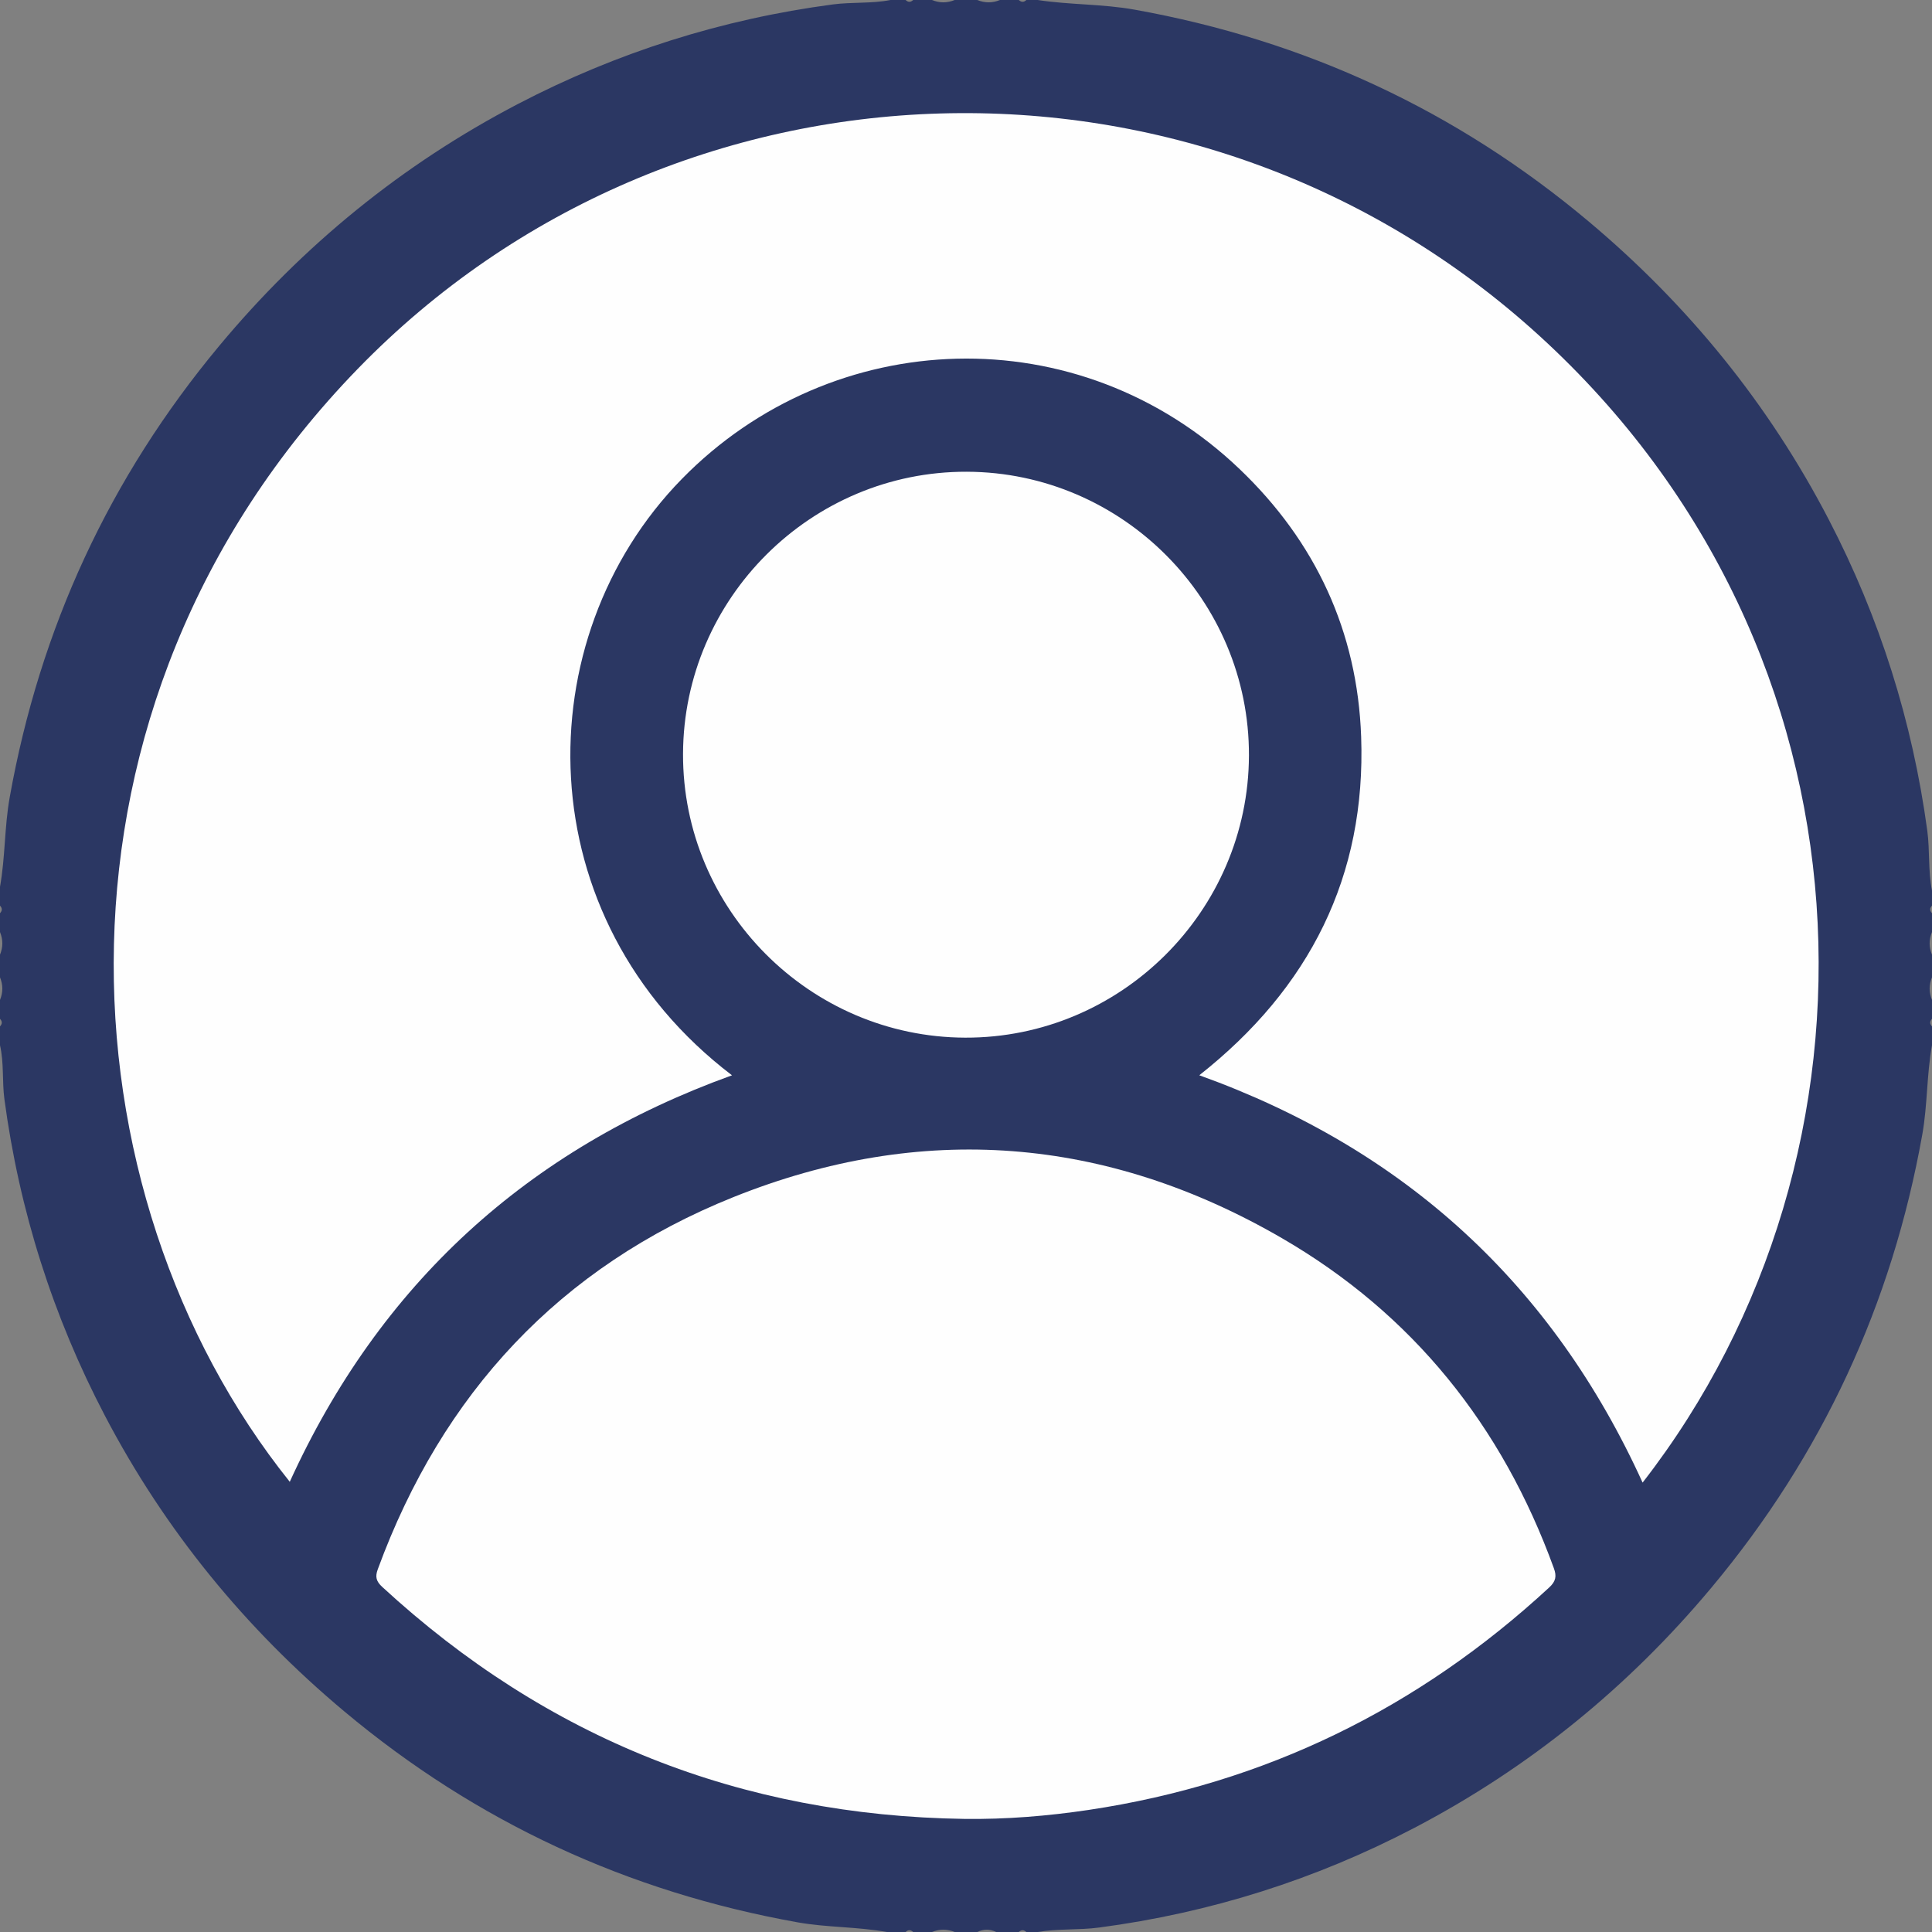
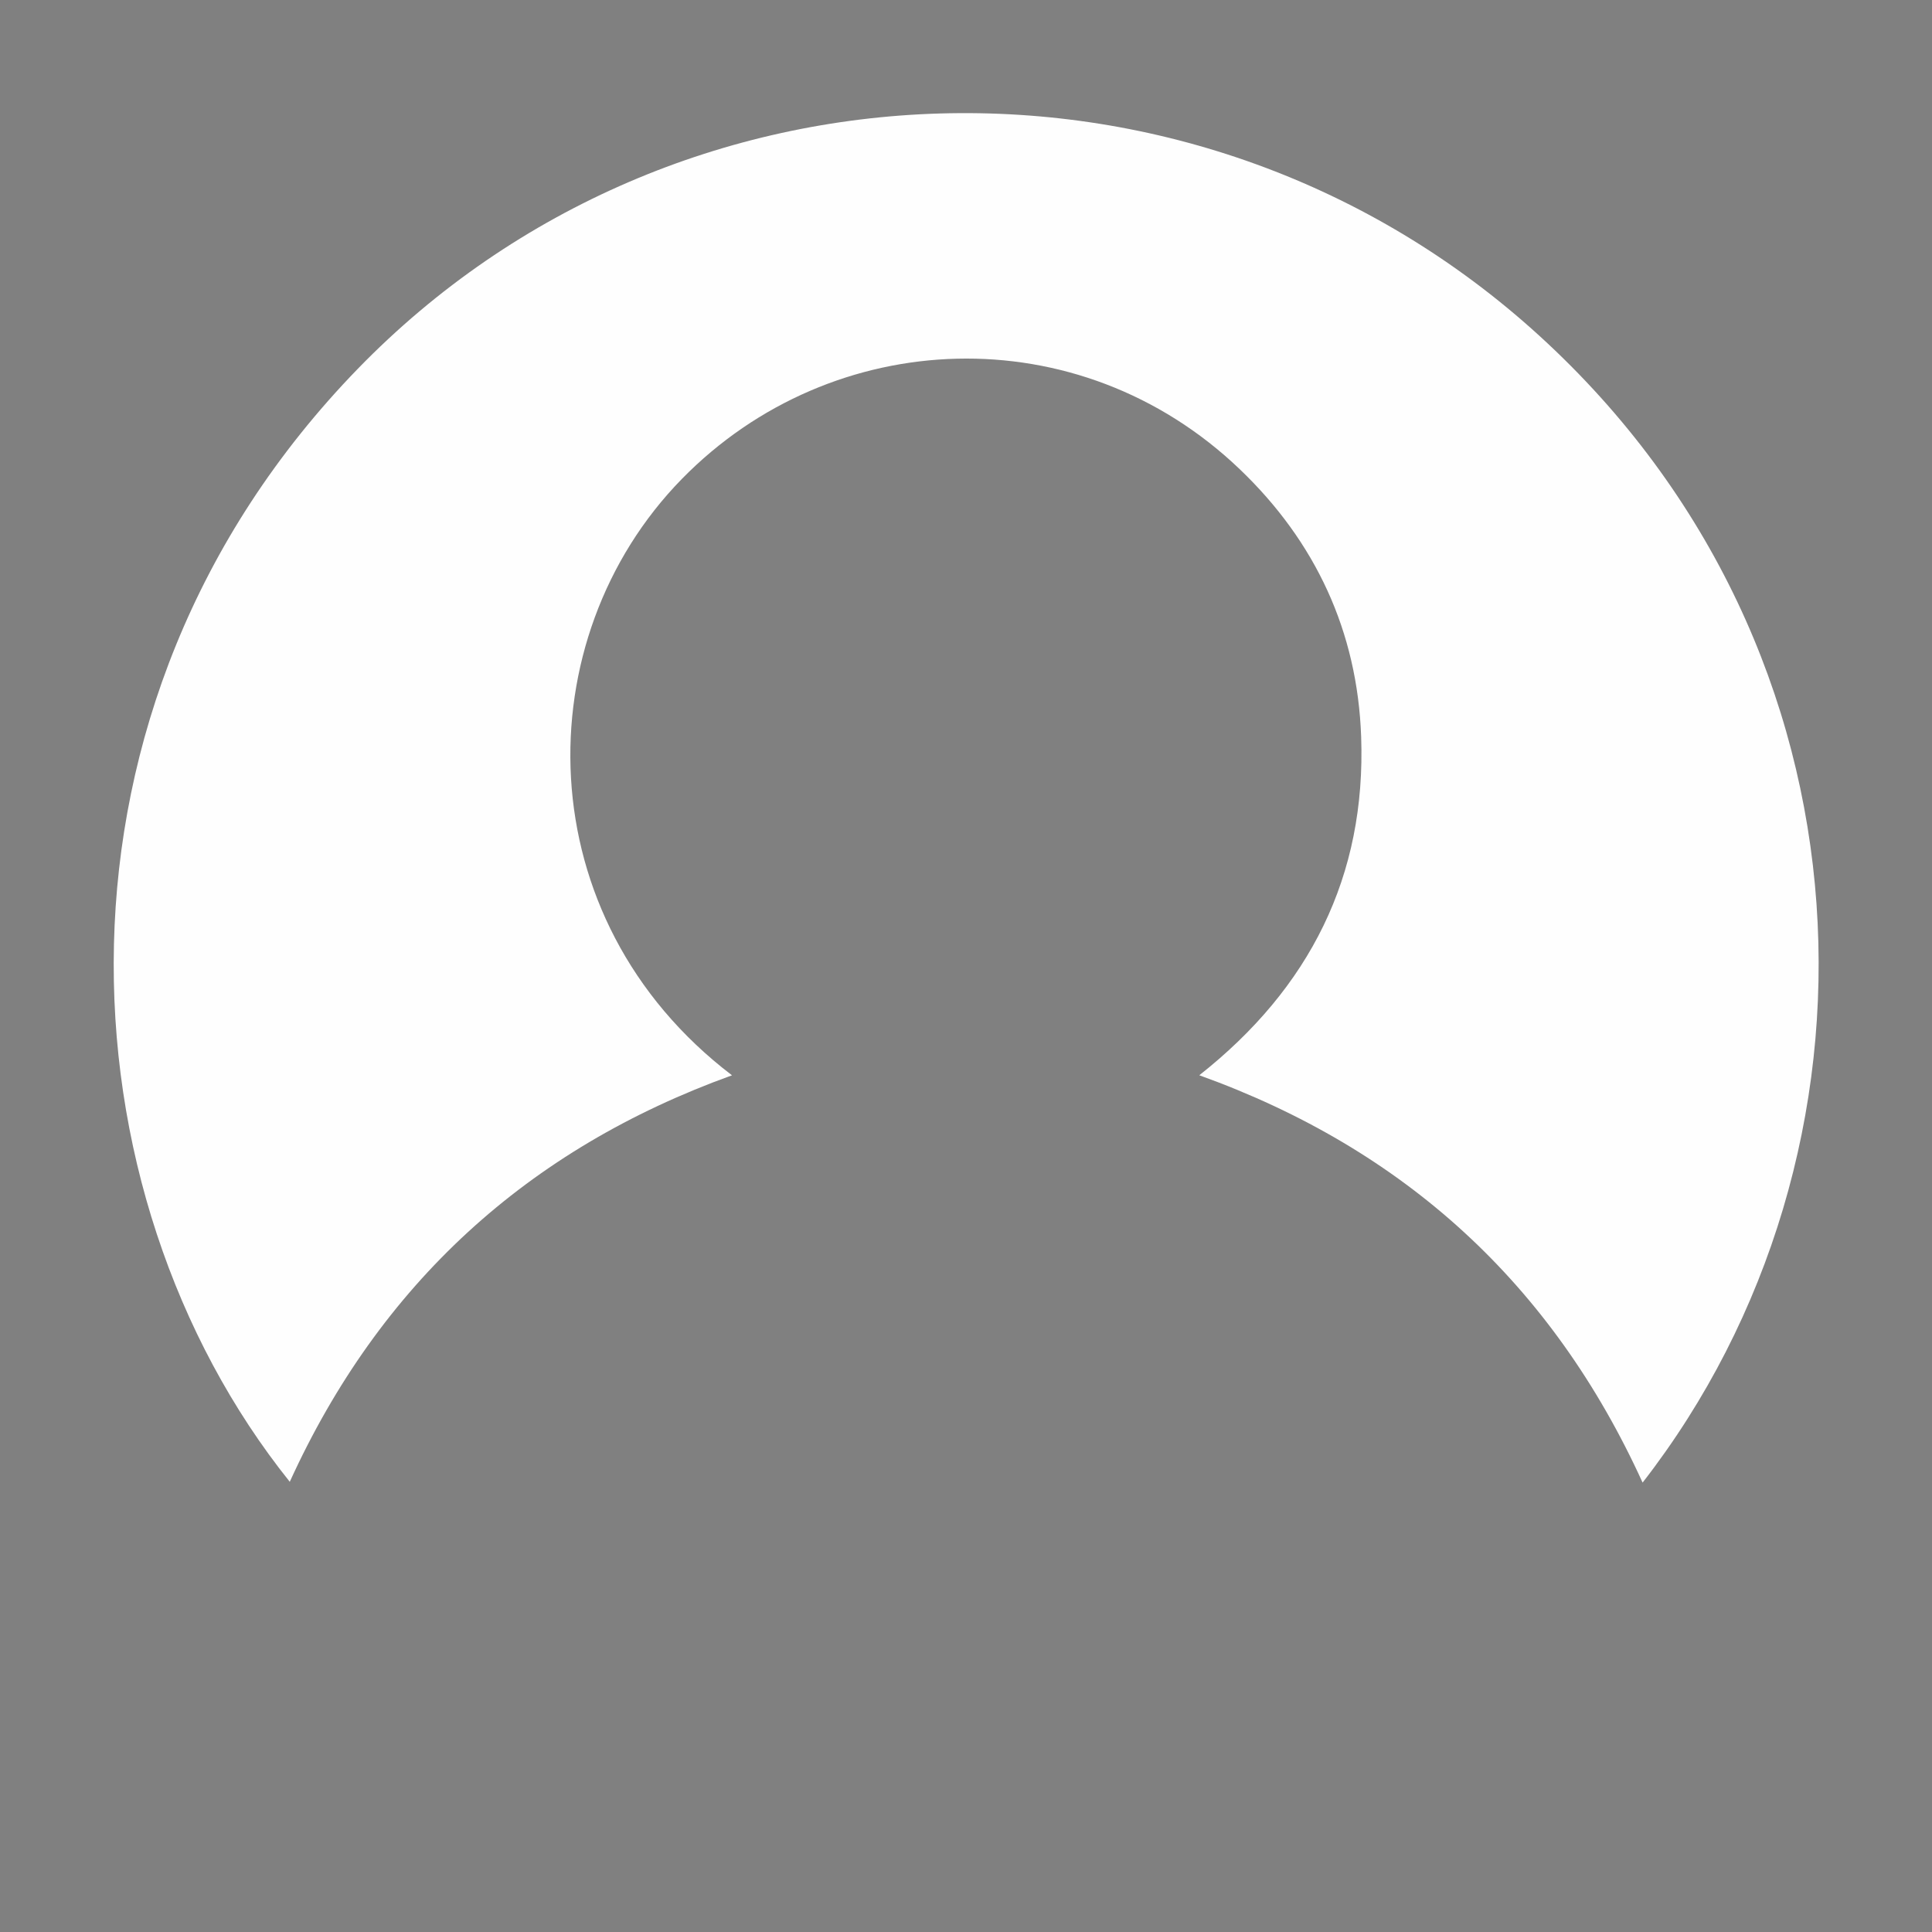
<svg xmlns="http://www.w3.org/2000/svg" version="1.1" id="Livello_1" x="0px" y="0px" width="149.988px" height="149.988px" viewBox="0 0 149.988 149.988" enable-background="new 0 0 149.988 149.988" xml:space="preserve">
  <rect x="0" y="0" width="149.988" height="149.988" fill="#808080" stroke="none" />
  <g>
-     <path fill="#2B3763" d="M79.095,149.988c-0.586,0-1.172,0-1.758,0c-0.489-0.238-0.978-0.238-1.465,0c-0.586,0-1.172,0-1.757,0   c-0.586-0.24-1.172-0.24-1.759,0c-0.488,0-0.976,0-1.464,0c-0.196-0.185-0.39-0.185-0.586,0c-0.488,0-0.977,0-1.465,0   c-2.294-0.415-4.634-0.341-6.938-0.754c-13.175-2.359-24.912-7.782-35.17-16.369c-7.688-6.434-13.932-14.07-18.585-22.952   c-4.043-7.721-6.649-15.933-7.806-24.579C0.157,83.95,0.319,82.527,0,81.146c0-0.488,0-0.977,0-1.465   c0.184-0.193,0.184-0.39,0-0.585c0-0.489,0-0.977,0-1.466c0.239-0.585,0.239-1.171,0-1.757c0-0.586,0-1.172,0-1.758   c0.239-0.586,0.239-1.171,0-1.757c0-0.488,0-0.976,0-1.464c0.184-0.196,0.184-0.39,0-0.586c0-0.488,0-0.976,0-1.464   c0.413-2.294,0.34-4.634,0.752-6.938C3.098,48.779,8.5,37.082,17.025,26.844c6.479-7.782,14.201-14.084,23.178-18.768   c7.68-4.007,15.852-6.592,24.452-7.732C66.133,0.149,67.653,0.29,69.135,0c0.391,0,0.781,0,1.171,0c0.196,0.185,0.39,0.185,0.586,0   c0.488,0,0.976,0,1.464,0c0.586,0.24,1.172,0.24,1.759,0c0.584,0,1.17,0,1.757,0c0.586,0.24,1.171,0.24,1.757,0   c0.49,0,0.978,0,1.466,0c0.195,0.185,0.392,0.185,0.585,0c0.294,0,0.586,0,0.88,0c2.492,0.383,5.025,0.3,7.524,0.75   c13.222,2.375,24.996,7.829,35.28,16.469c7.718,6.482,13.965,14.177,18.61,23.117c3.948,7.6,6.502,15.676,7.651,24.176   c0.203,1.529,0.054,3.097,0.362,4.624c0,0.392,0,0.782,0,1.172c-0.187,0.196-0.187,0.391,0,0.586c0,0.488,0,0.976,0,1.464   c-0.242,0.586-0.242,1.171,0,1.757c0,0.586,0,1.172,0,1.758c-0.242,0.586-0.242,1.172,0,1.757c0,0.489,0,0.977,0,1.466   c-0.187,0.195-0.187,0.392,0,0.585c0,0.488,0,0.977,0,1.465c-0.416,2.295-0.342,4.634-0.754,6.939   c-2.353,13.176-7.79,24.906-16.369,35.17c-6.462,7.734-14.153,13.99-23.08,18.658c-7.679,4.014-15.852,6.591-24.453,7.729   c-1.576,0.21-3.192,0.076-4.772,0.347c-0.294,0-0.586,0-0.88,0C79.486,149.804,79.29,149.804,79.095,149.988z" />
    <path fill-rule="evenodd" clip-rule="evenodd" fill="#FEFEFE" d="M127.521,115.1c-6.986-15.345-18.416-25.87-34.416-31.624   c8.577-6.766,12.955-15.462,12.566-26.288c-0.29-8.154-3.536-15.134-9.429-20.766c-12.498-11.948-31.628-11.172-43.306,0.76   C40.801,49.582,40.822,71.289,56.828,83.48c-15.885,5.728-27.344,16.217-34.332,31.557C4.569,92.664,2.263,54.905,27.78,28.629   C52.428,3.25,93.128,2.01,119.504,26.065C146.32,50.521,147.396,89.543,127.521,115.1z" />
-     <path fill-rule="evenodd" clip-rule="evenodd" fill="#FEFEFE" d="M74.881,141.208c-17.359-0.251-32.432-6.24-45.209-18.012   c-0.476-0.44-0.557-0.79-0.342-1.372c5.005-13.646,14.135-23.484,27.61-28.889c14.606-5.856,28.945-4.714,42.57,3.182   c10.172,5.894,17.114,14.586,21.122,25.632c0.225,0.617,0.158,1.01-0.364,1.493c-10.168,9.392-22.055,15.218-35.756,17.269   C81.33,140.986,78.115,141.248,74.881,141.208z" />
-     <path fill-rule="evenodd" clip-rule="evenodd" fill="#FEFEFE" d="M96.96,58.654c-0.039,12.083-9.957,21.942-22.031,21.903   c-12.083-0.041-21.942-9.958-21.903-22.032c0.04-12.082,9.957-21.942,22.032-21.902C87.14,36.662,96.999,46.58,96.96,58.654z" />
  </g>
</svg>